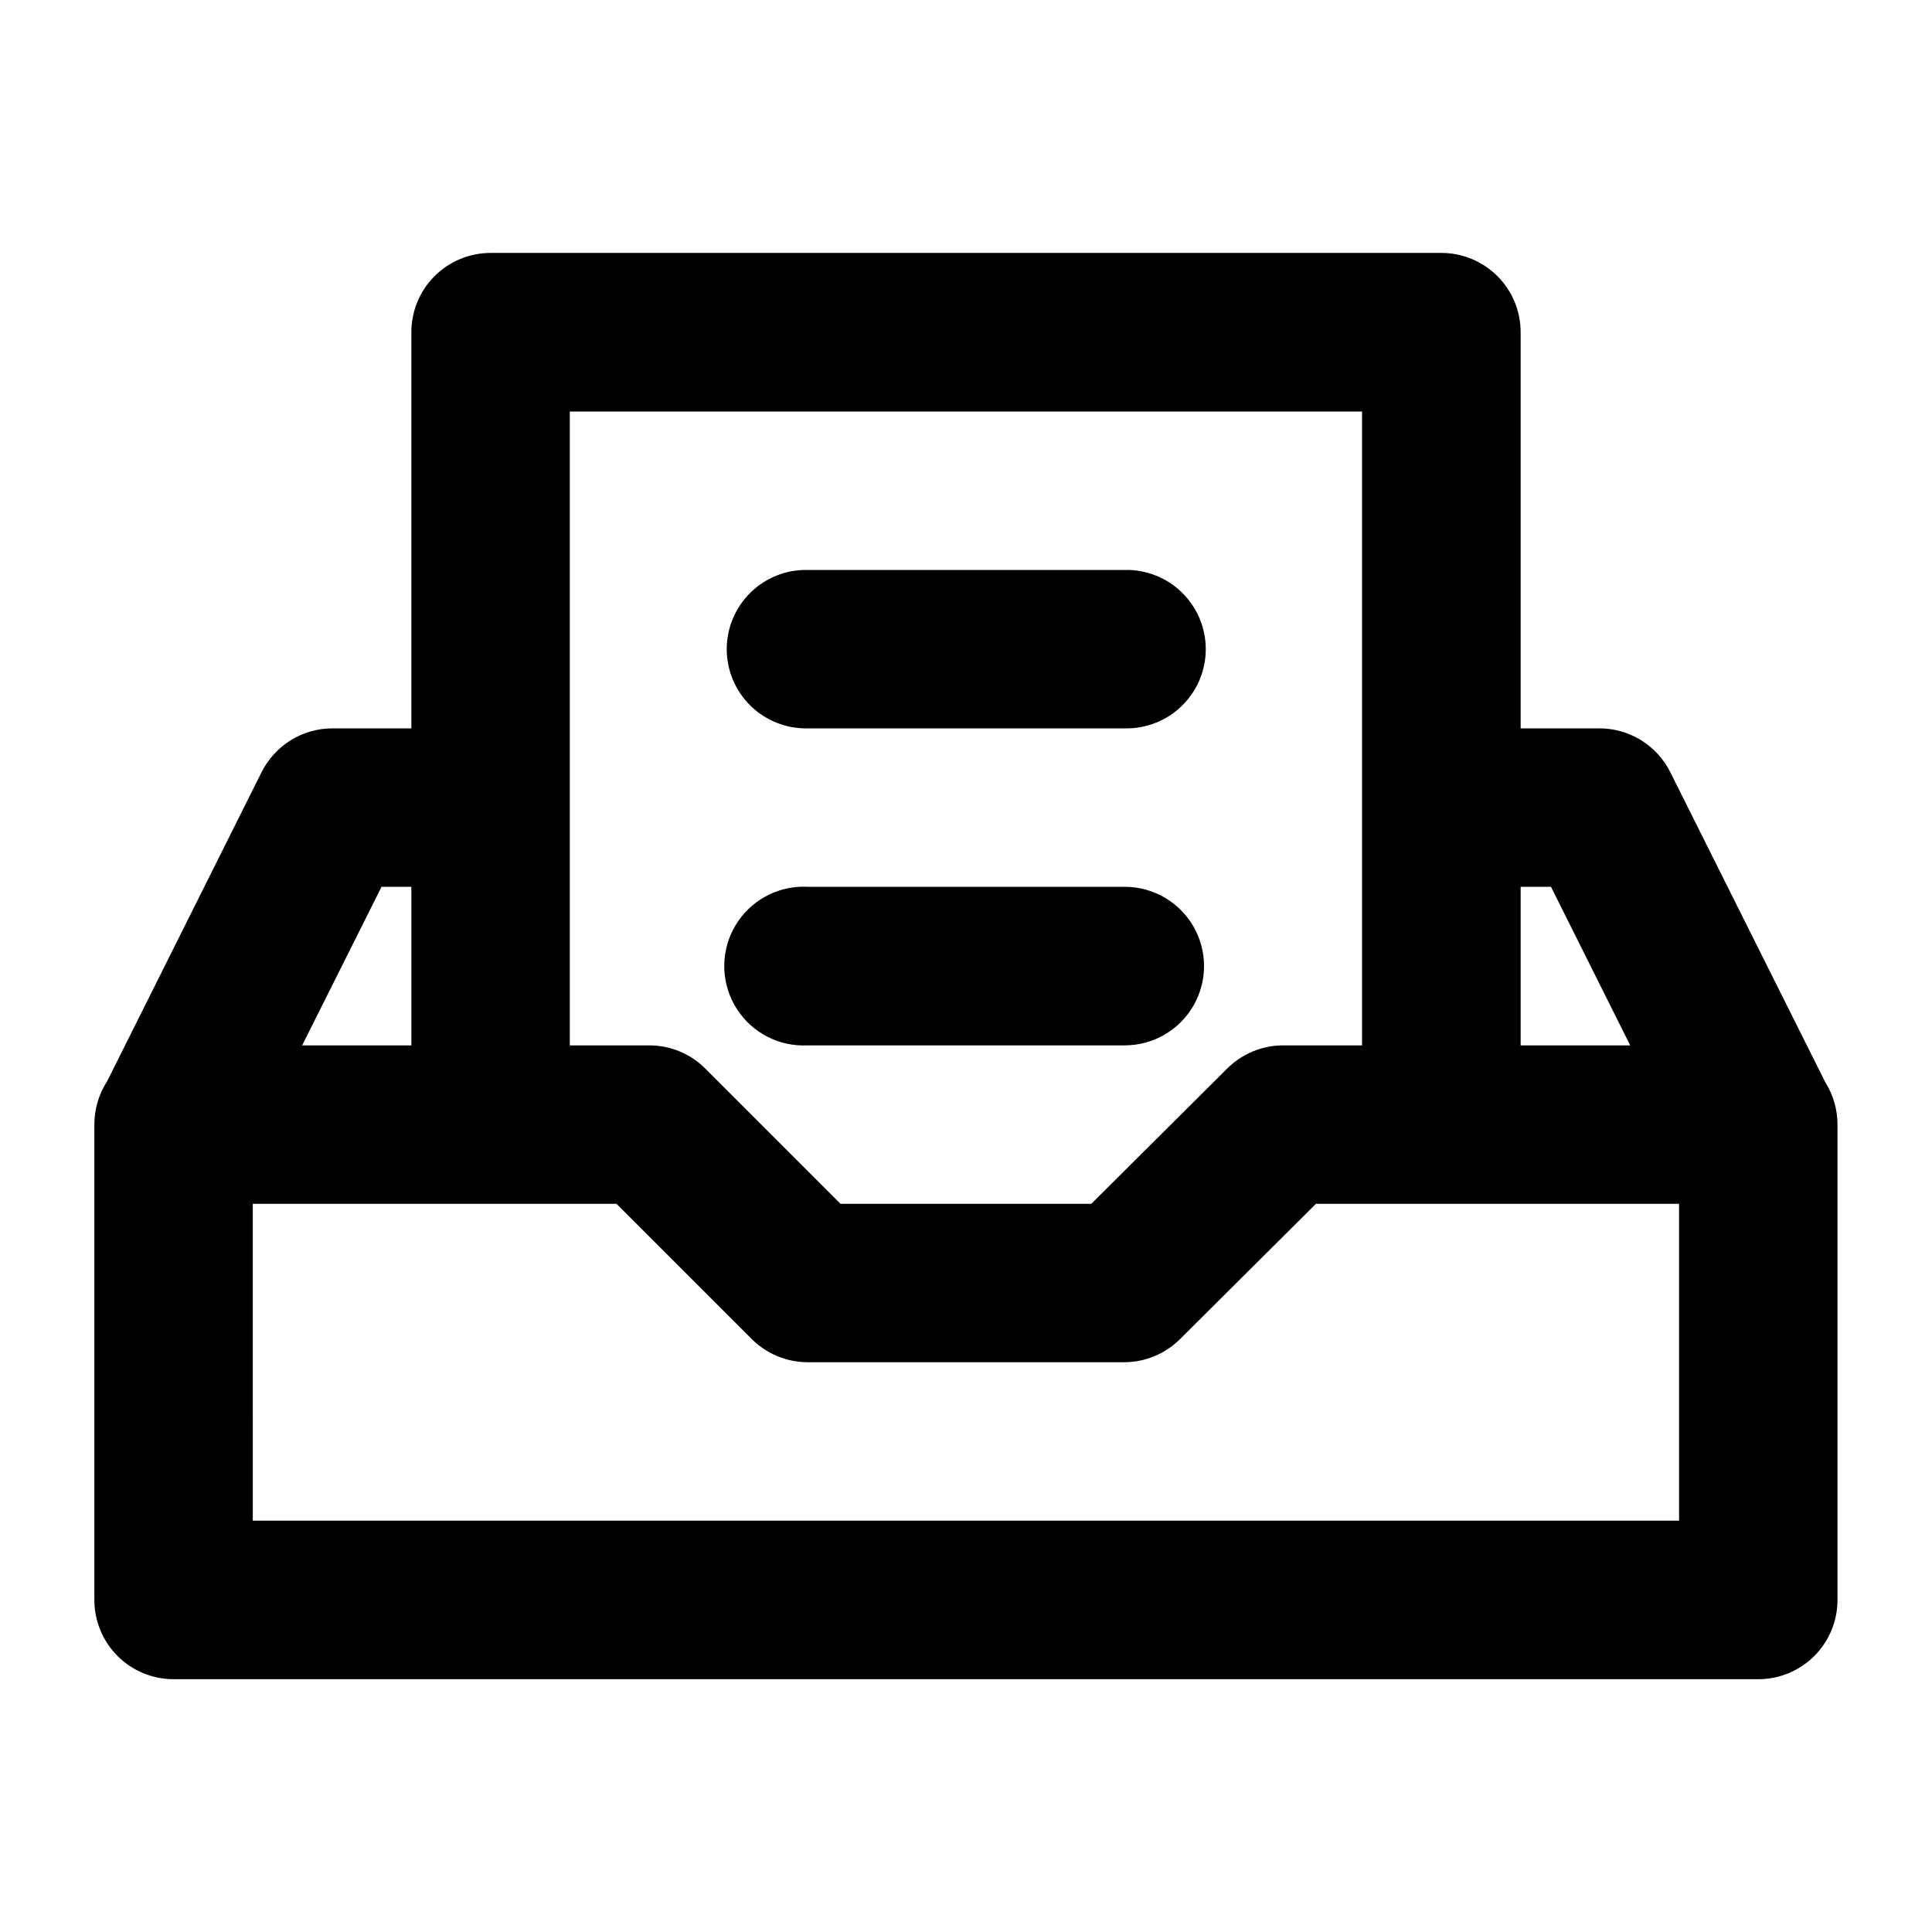
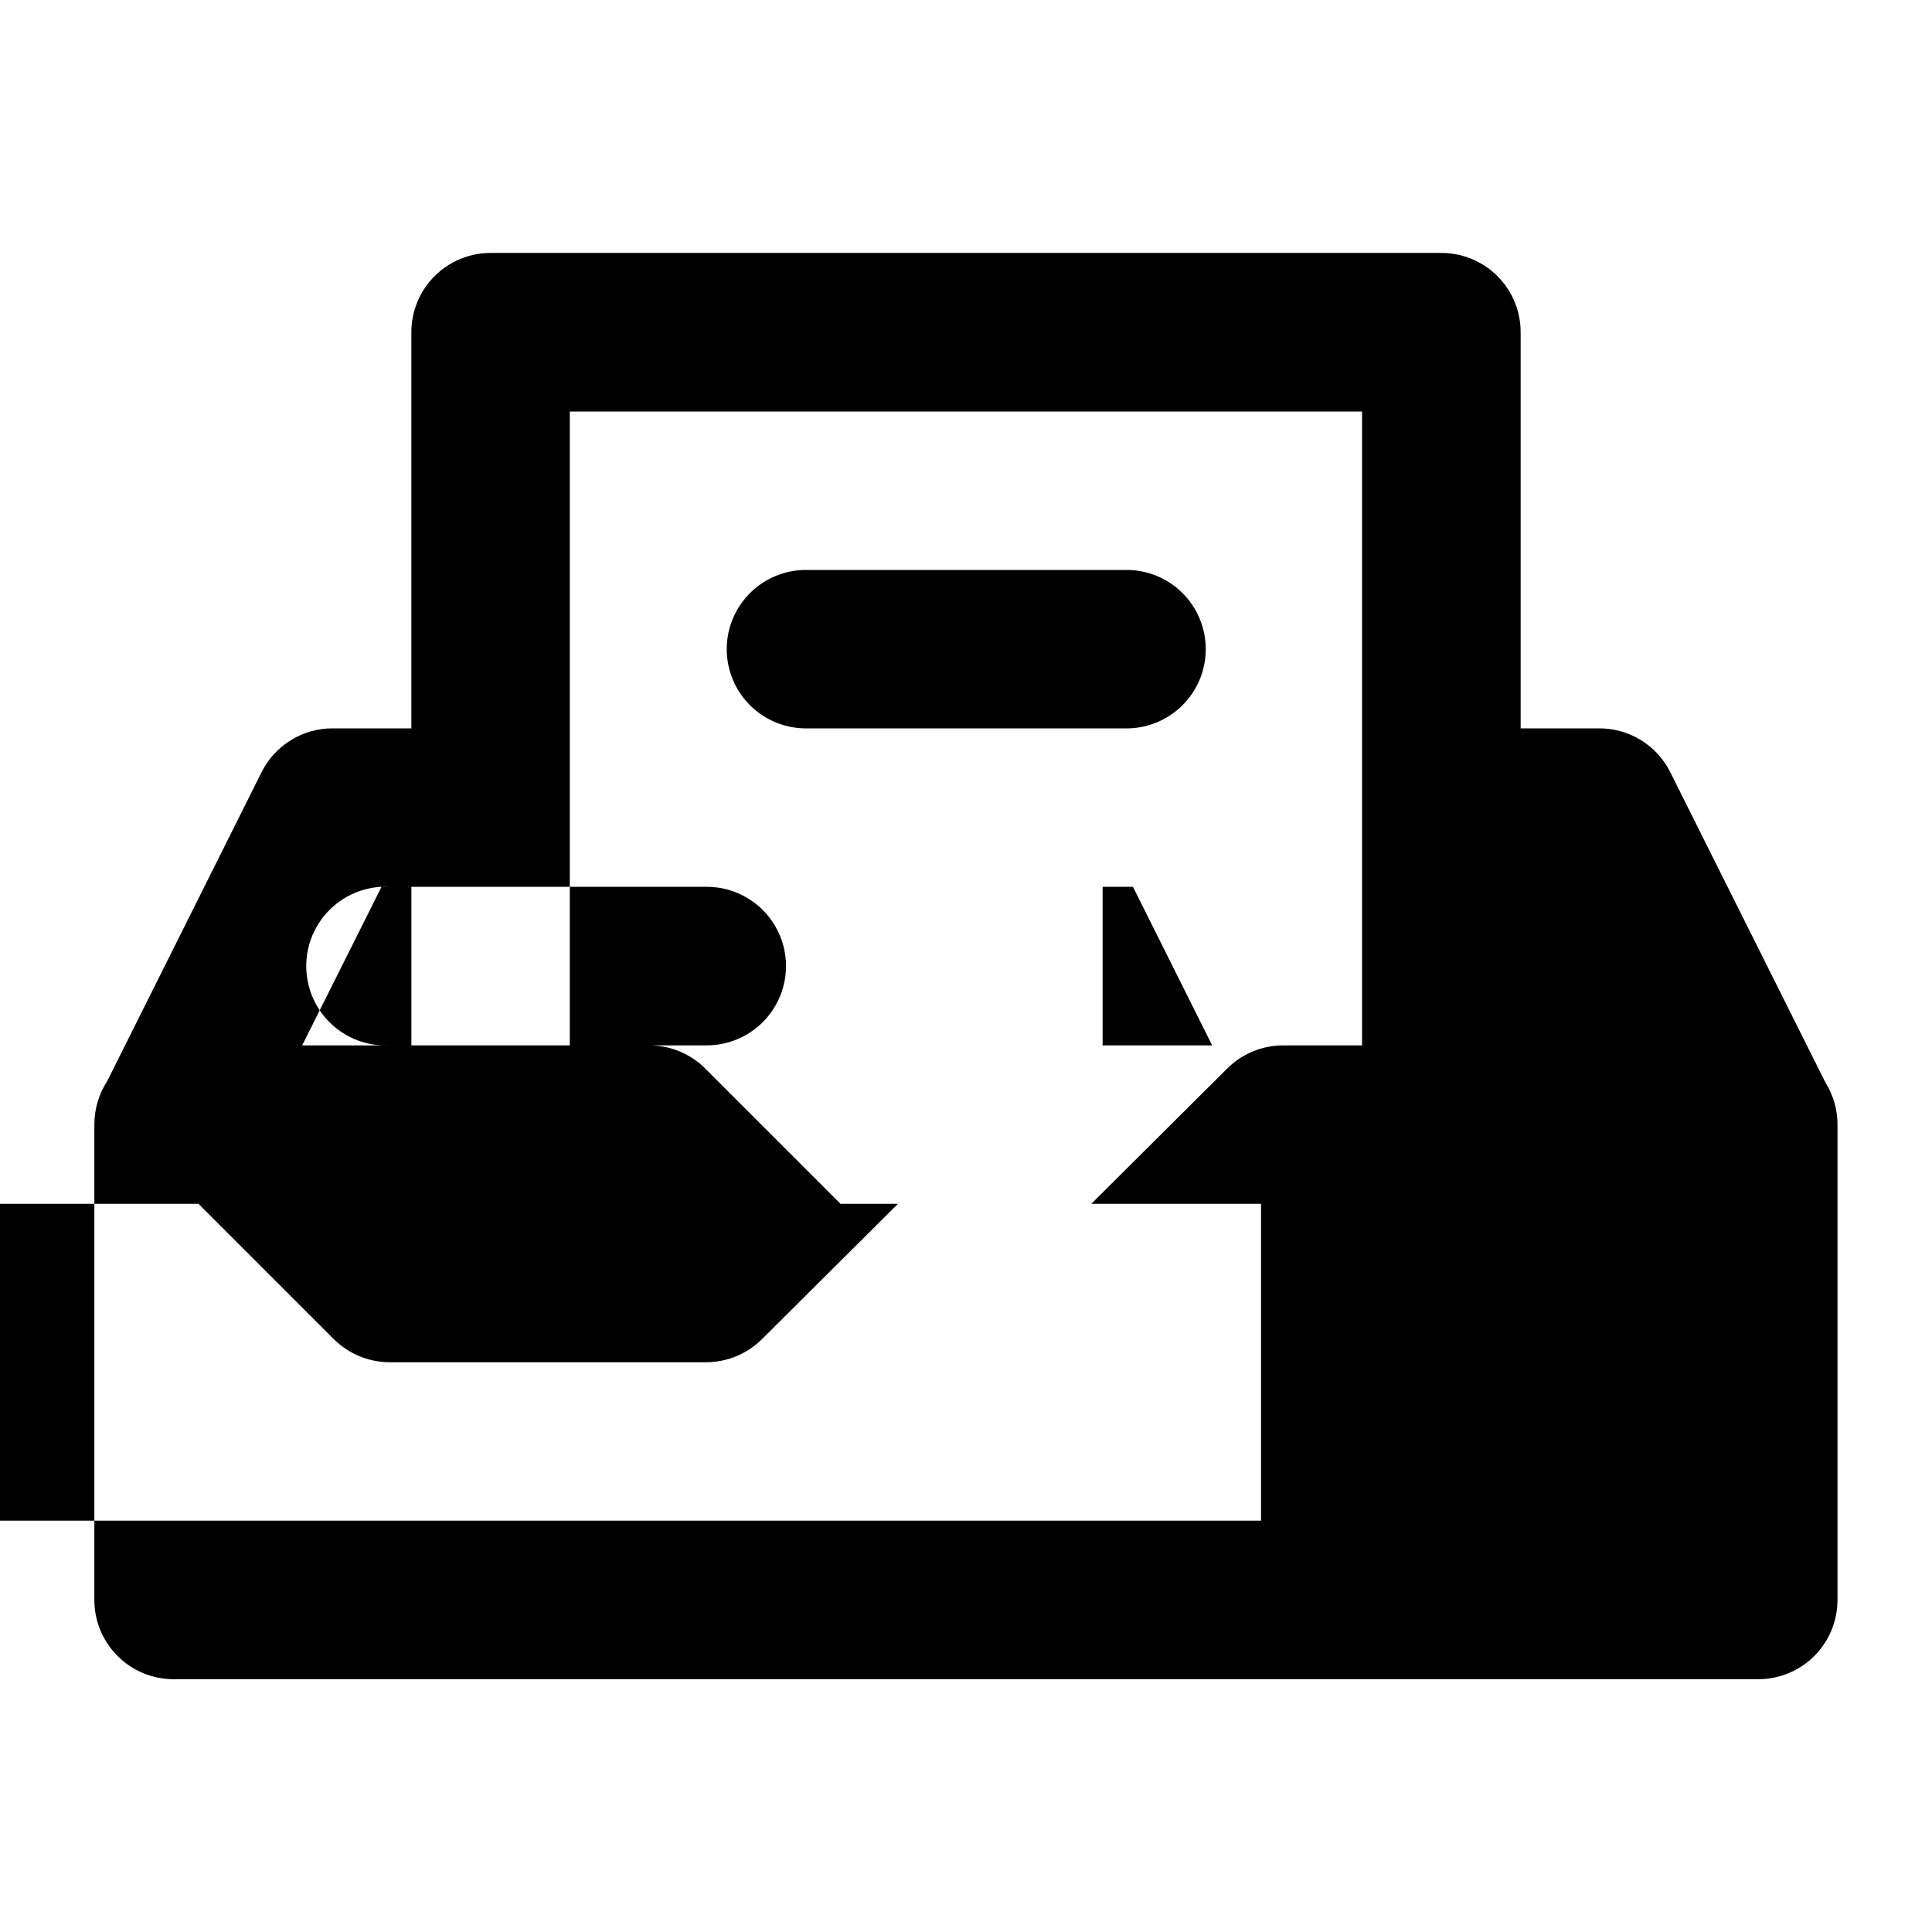
<svg xmlns="http://www.w3.org/2000/svg" fill="#000000" width="800px" height="800px" version="1.1" viewBox="144 144 512 512">
-   <path d="m274.09 211.03c-5.594-0.02-10.969 2.195-14.926 6.152-3.953 3.953-6.168 9.328-6.148 14.922v104.92h-20.91c-3.898 0-7.719 1.082-11.035 3.133s-5.996 4.981-7.742 8.469l-40.957 81.961c-2.188 3.383-3.356 7.324-3.363 11.355v125.99c-0.02 5.598 2.191 10.969 6.148 14.926 3.957 3.957 9.328 6.172 14.926 6.148h419.8c5.594 0.023 10.969-2.191 14.926-6.148 3.957-3.957 6.168-9.328 6.148-14.926v-125.99c-0.012-3.914-1.121-7.75-3.199-11.07l-41.121-82.246c-1.742-3.481-4.418-6.41-7.727-8.457-3.309-2.051-7.121-3.137-11.012-3.144h-20.91v-104.92c0.02-5.602-2.199-10.98-6.164-14.938-3.965-3.957-9.348-6.168-14.953-6.137zm20.91 42.027h209.96v167.98h-21.07c-5.531 0.043-10.82 2.269-14.723 6.191l-35.957 35.793h-66.461l-35.793-35.793c-3.938-3.961-9.293-6.191-14.883-6.191h-21.074zm63.059 41.984c-5.648-0.129-11.109 2.027-15.148 5.977-4.043 3.953-6.32 9.363-6.32 15.016 0 5.648 2.277 11.062 6.32 15.012 4.039 3.949 9.5 6.106 15.148 5.981h84.012c5.648 0.125 11.109-2.031 15.148-5.981 4.043-3.949 6.32-9.363 6.32-15.012 0-5.652-2.277-11.062-6.32-15.016-4.039-3.949-9.5-6.106-15.148-5.977zm-112.95 83.969h7.91v42.023h-28.945zm110.78 0c-7.508 0.387-14.238 4.75-17.656 11.445-3.414 6.695-3 14.707 1.09 21.012 4.09 6.309 11.23 9.953 18.738 9.566h84.012c7.504 0 14.441-4.004 18.195-10.508 3.754-6.5 3.754-14.508 0-21.012-3.754-6.5-10.691-10.504-18.195-10.504h-84.012c-0.723-0.039-1.449-0.039-2.172 0zm191.1 0h8.035l20.992 42.023h-29.027zm-336 84.008h96.391l35.793 35.793c3.941 3.961 9.297 6.191 14.883 6.191h84.012c5.527-0.043 10.816-2.269 14.719-6.191l35.957-35.793h96.227v83.969h-377.98z" fill-rule="evenodd" />
+   <path d="m274.09 211.03c-5.594-0.02-10.969 2.195-14.926 6.152-3.953 3.953-6.168 9.328-6.148 14.922v104.92h-20.91c-3.898 0-7.719 1.082-11.035 3.133s-5.996 4.981-7.742 8.469l-40.957 81.961c-2.188 3.383-3.356 7.324-3.363 11.355v125.99c-0.02 5.598 2.191 10.969 6.148 14.926 3.957 3.957 9.328 6.172 14.926 6.148h419.8c5.594 0.023 10.969-2.191 14.926-6.148 3.957-3.957 6.168-9.328 6.148-14.926v-125.99c-0.012-3.914-1.121-7.75-3.199-11.07l-41.121-82.246c-1.742-3.481-4.418-6.41-7.727-8.457-3.309-2.051-7.121-3.137-11.012-3.144h-20.91v-104.92c0.02-5.602-2.199-10.98-6.164-14.938-3.965-3.957-9.348-6.168-14.953-6.137zm20.91 42.027h209.96v167.98h-21.07c-5.531 0.043-10.82 2.269-14.723 6.191l-35.957 35.793h-66.461l-35.793-35.793c-3.938-3.961-9.293-6.191-14.883-6.191h-21.074zm63.059 41.984c-5.648-0.129-11.109 2.027-15.148 5.977-4.043 3.953-6.32 9.363-6.32 15.016 0 5.648 2.277 11.062 6.32 15.012 4.039 3.949 9.5 6.106 15.148 5.981h84.012c5.648 0.125 11.109-2.031 15.148-5.981 4.043-3.949 6.32-9.363 6.32-15.012 0-5.652-2.277-11.062-6.32-15.016-4.039-3.949-9.5-6.106-15.148-5.977zm-112.95 83.969h7.91v42.023h-28.945zc-7.508 0.387-14.238 4.75-17.656 11.445-3.414 6.695-3 14.707 1.09 21.012 4.09 6.309 11.23 9.953 18.738 9.566h84.012c7.504 0 14.441-4.004 18.195-10.508 3.754-6.5 3.754-14.508 0-21.012-3.754-6.5-10.691-10.504-18.195-10.504h-84.012c-0.723-0.039-1.449-0.039-2.172 0zm191.1 0h8.035l20.992 42.023h-29.027zm-336 84.008h96.391l35.793 35.793c3.941 3.961 9.297 6.191 14.883 6.191h84.012c5.527-0.043 10.816-2.269 14.719-6.191l35.957-35.793h96.227v83.969h-377.98z" fill-rule="evenodd" />
</svg>